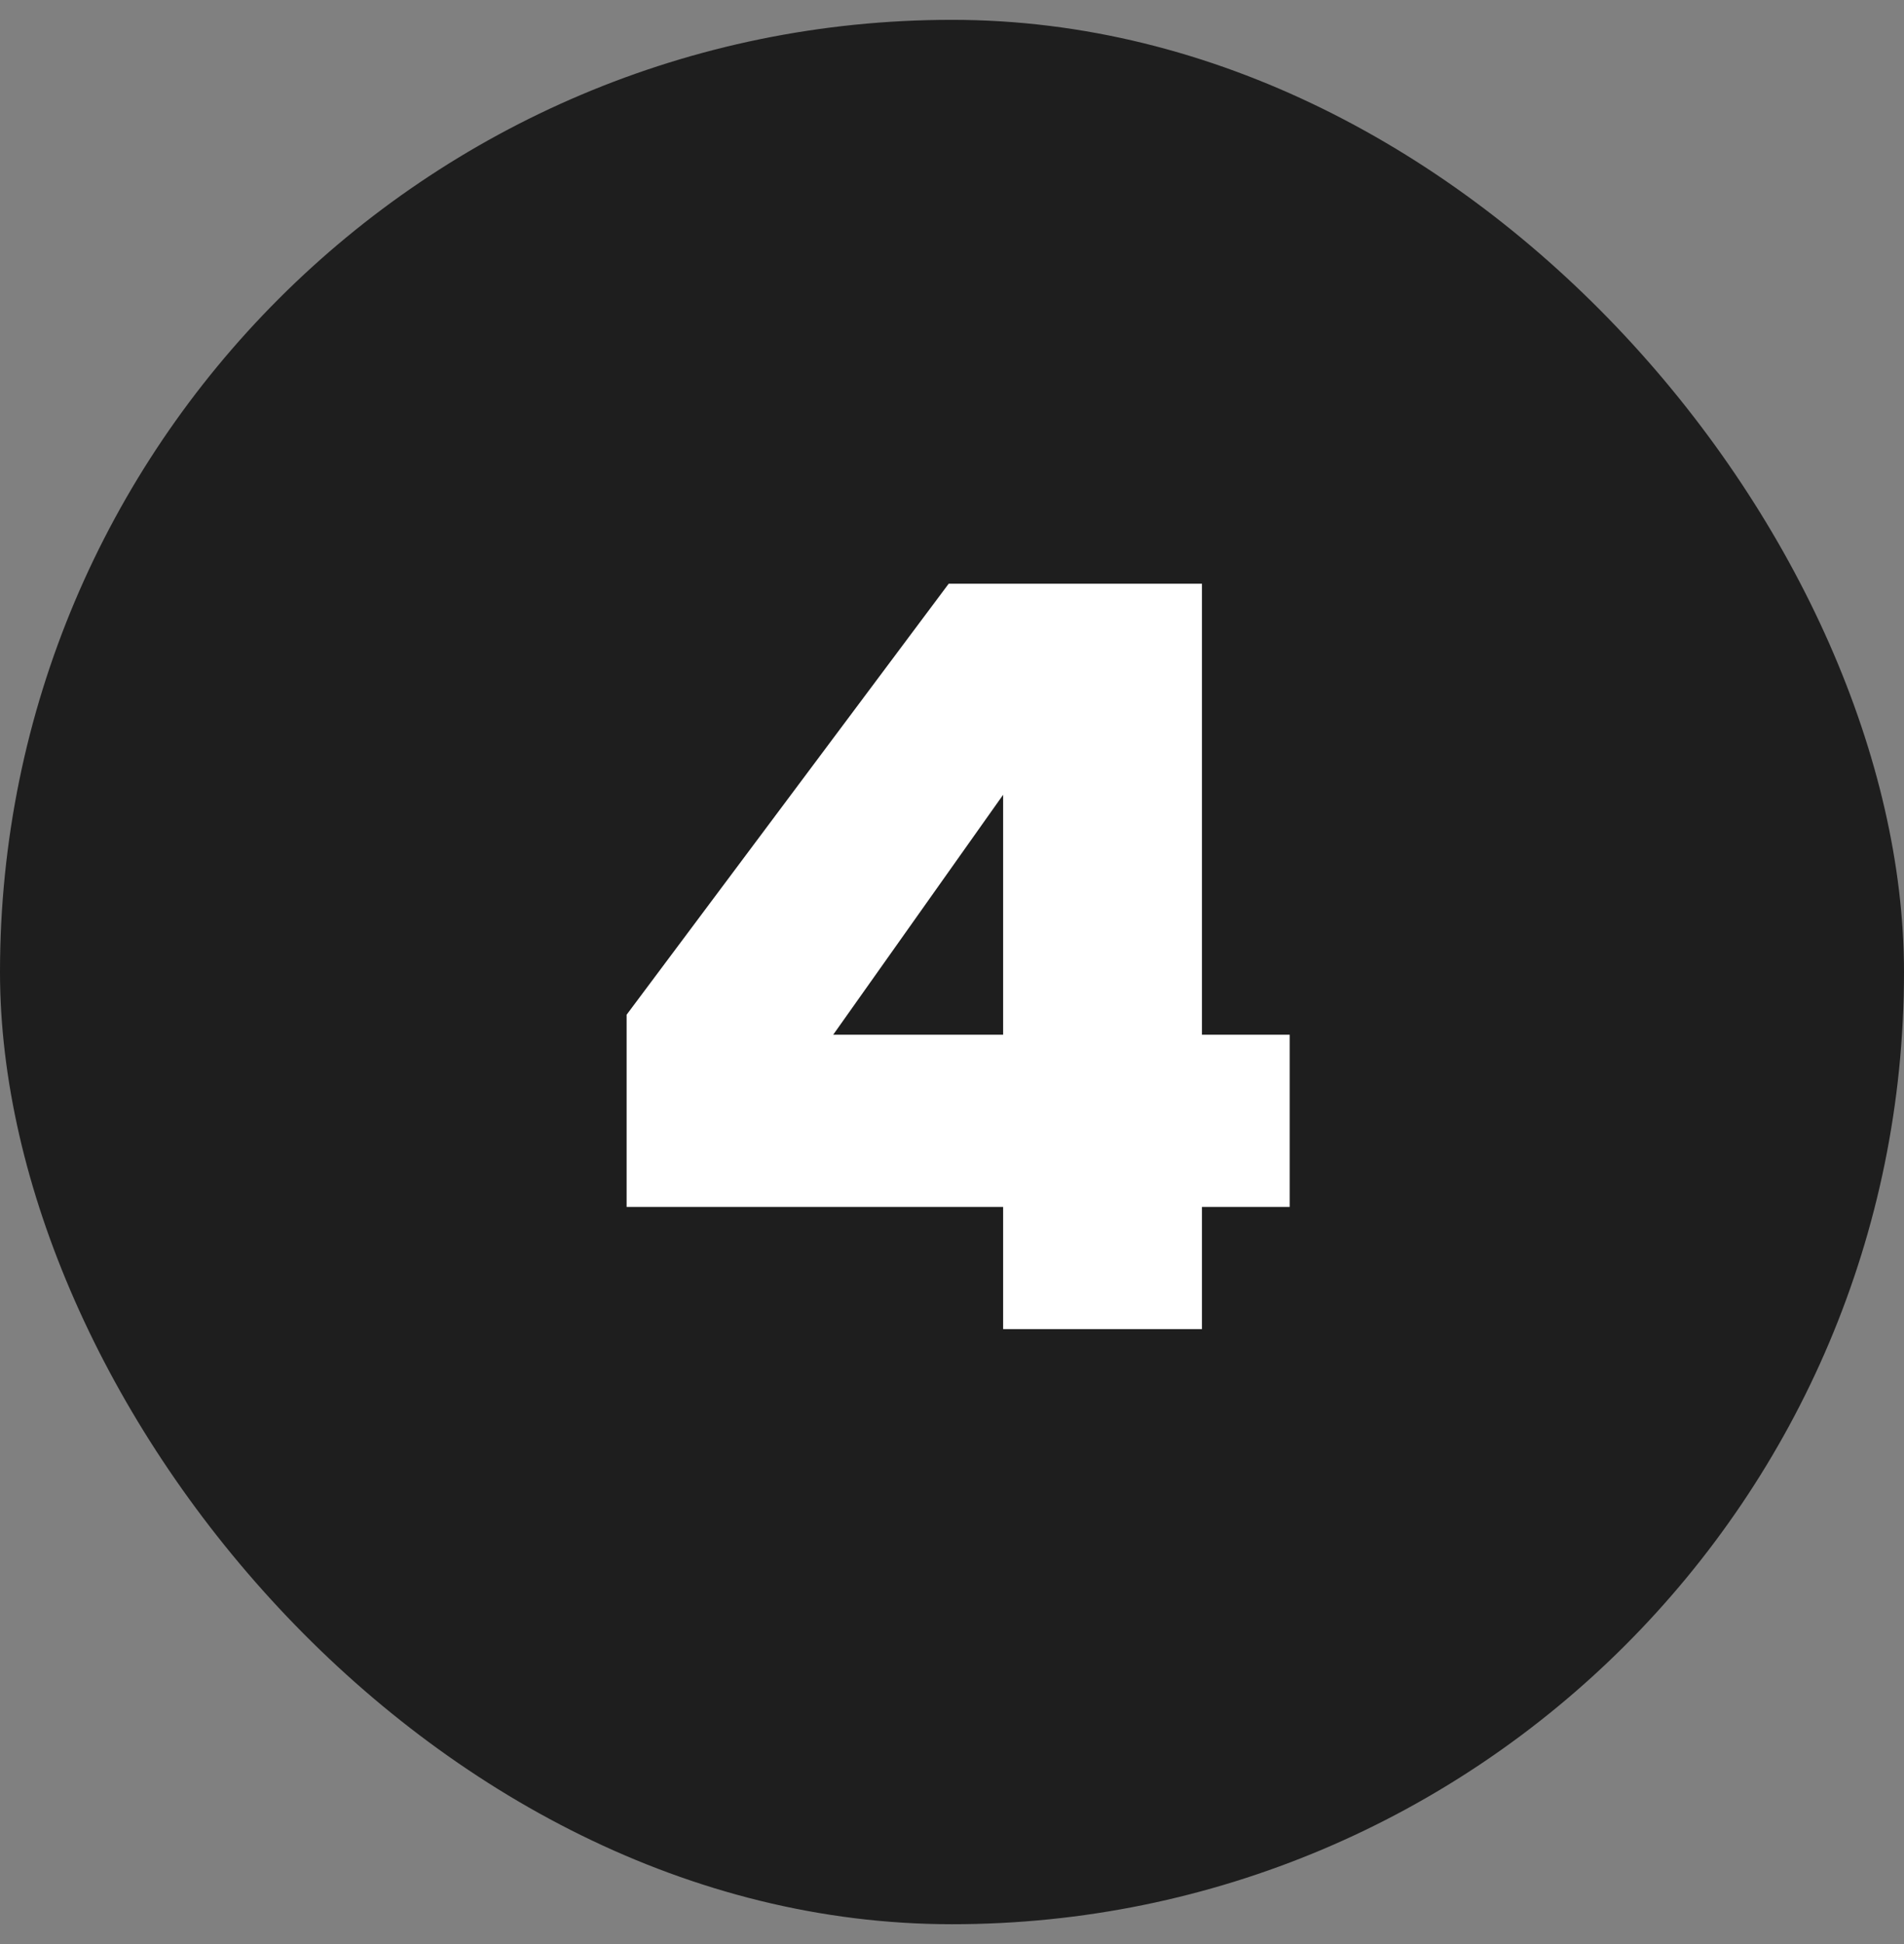
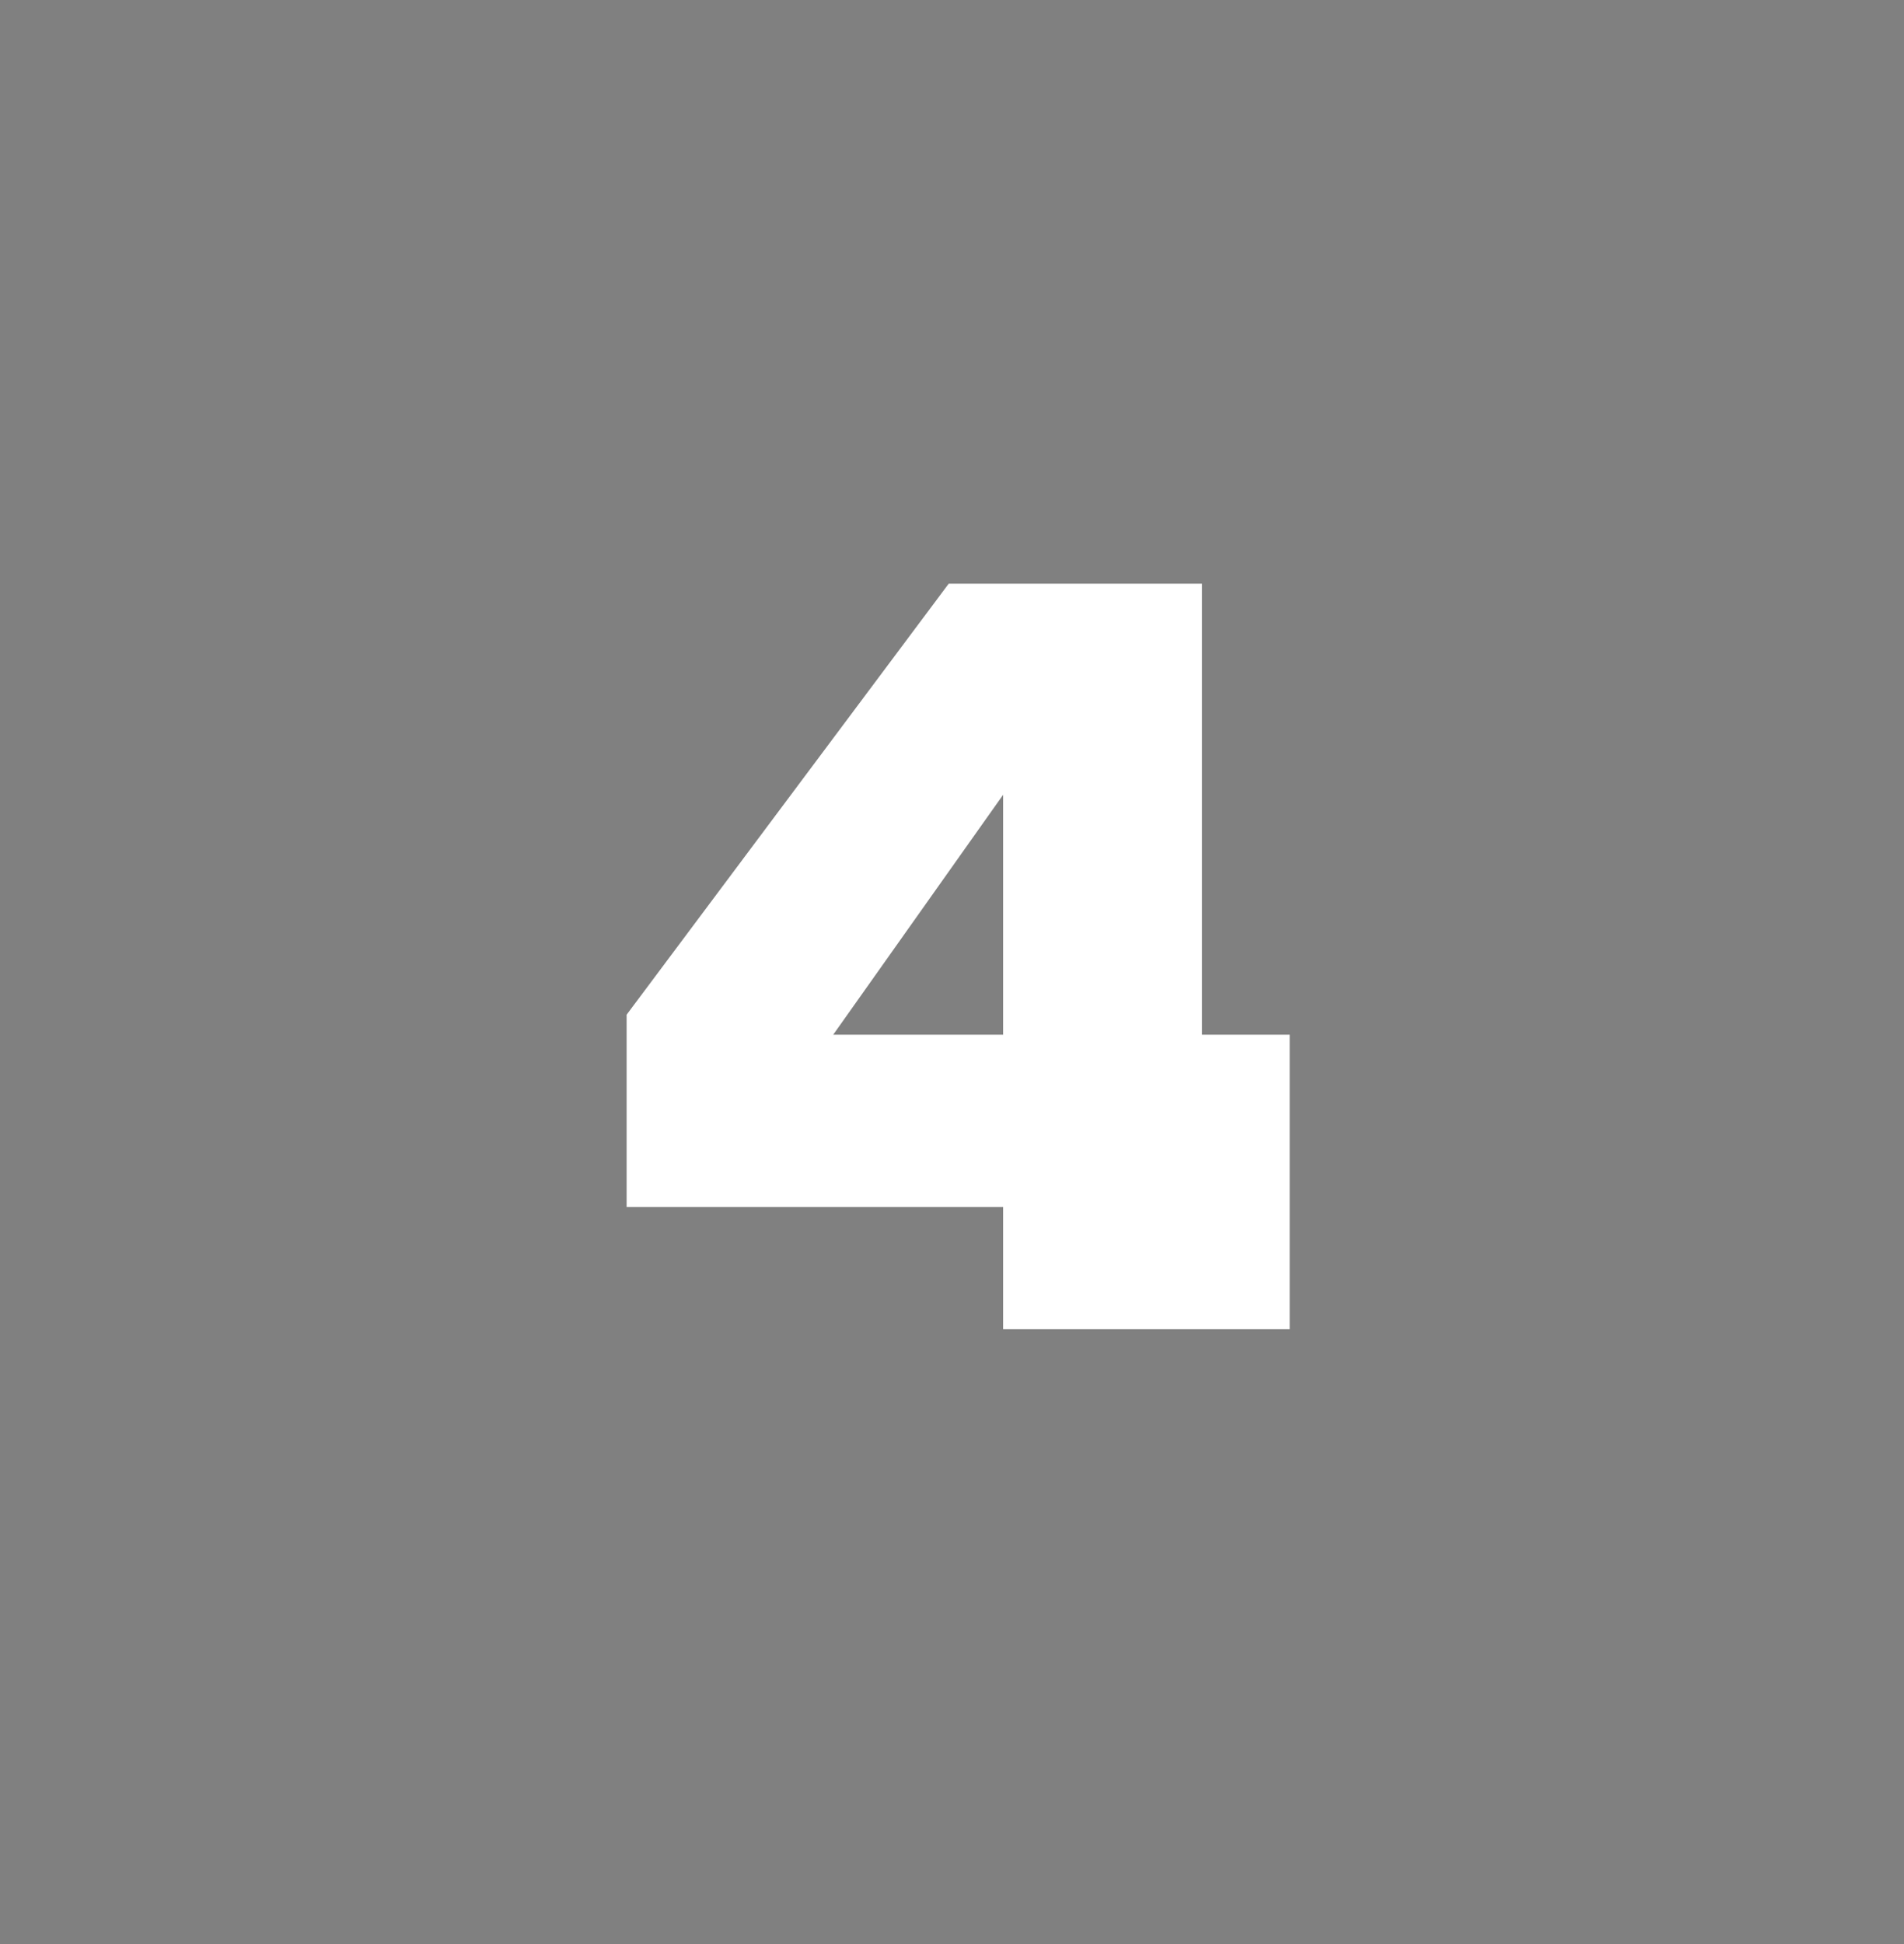
<svg xmlns="http://www.w3.org/2000/svg" width="48" height="49" viewBox="0 0 48 49" fill="none">
  <rect x="0" y="0" width="48" height="49" fill="#808080" stroke="none" />
-   <rect y="0.5" width="48" height="48" rx="24" fill="#1E1E1E" />
-   <path d="M32.513 30.42H30.301V33.5H25.289V30.42H15.797V25.576L23.917 14.712H30.301V26.08H32.513V30.42ZM25.289 26.08V20.032L21.005 26.08H25.289Z" fill="white" />
+   <path d="M32.513 30.42V33.5H25.289V30.42H15.797V25.576L23.917 14.712H30.301V26.08H32.513V30.42ZM25.289 26.08V20.032L21.005 26.08H25.289Z" fill="white" />
</svg>